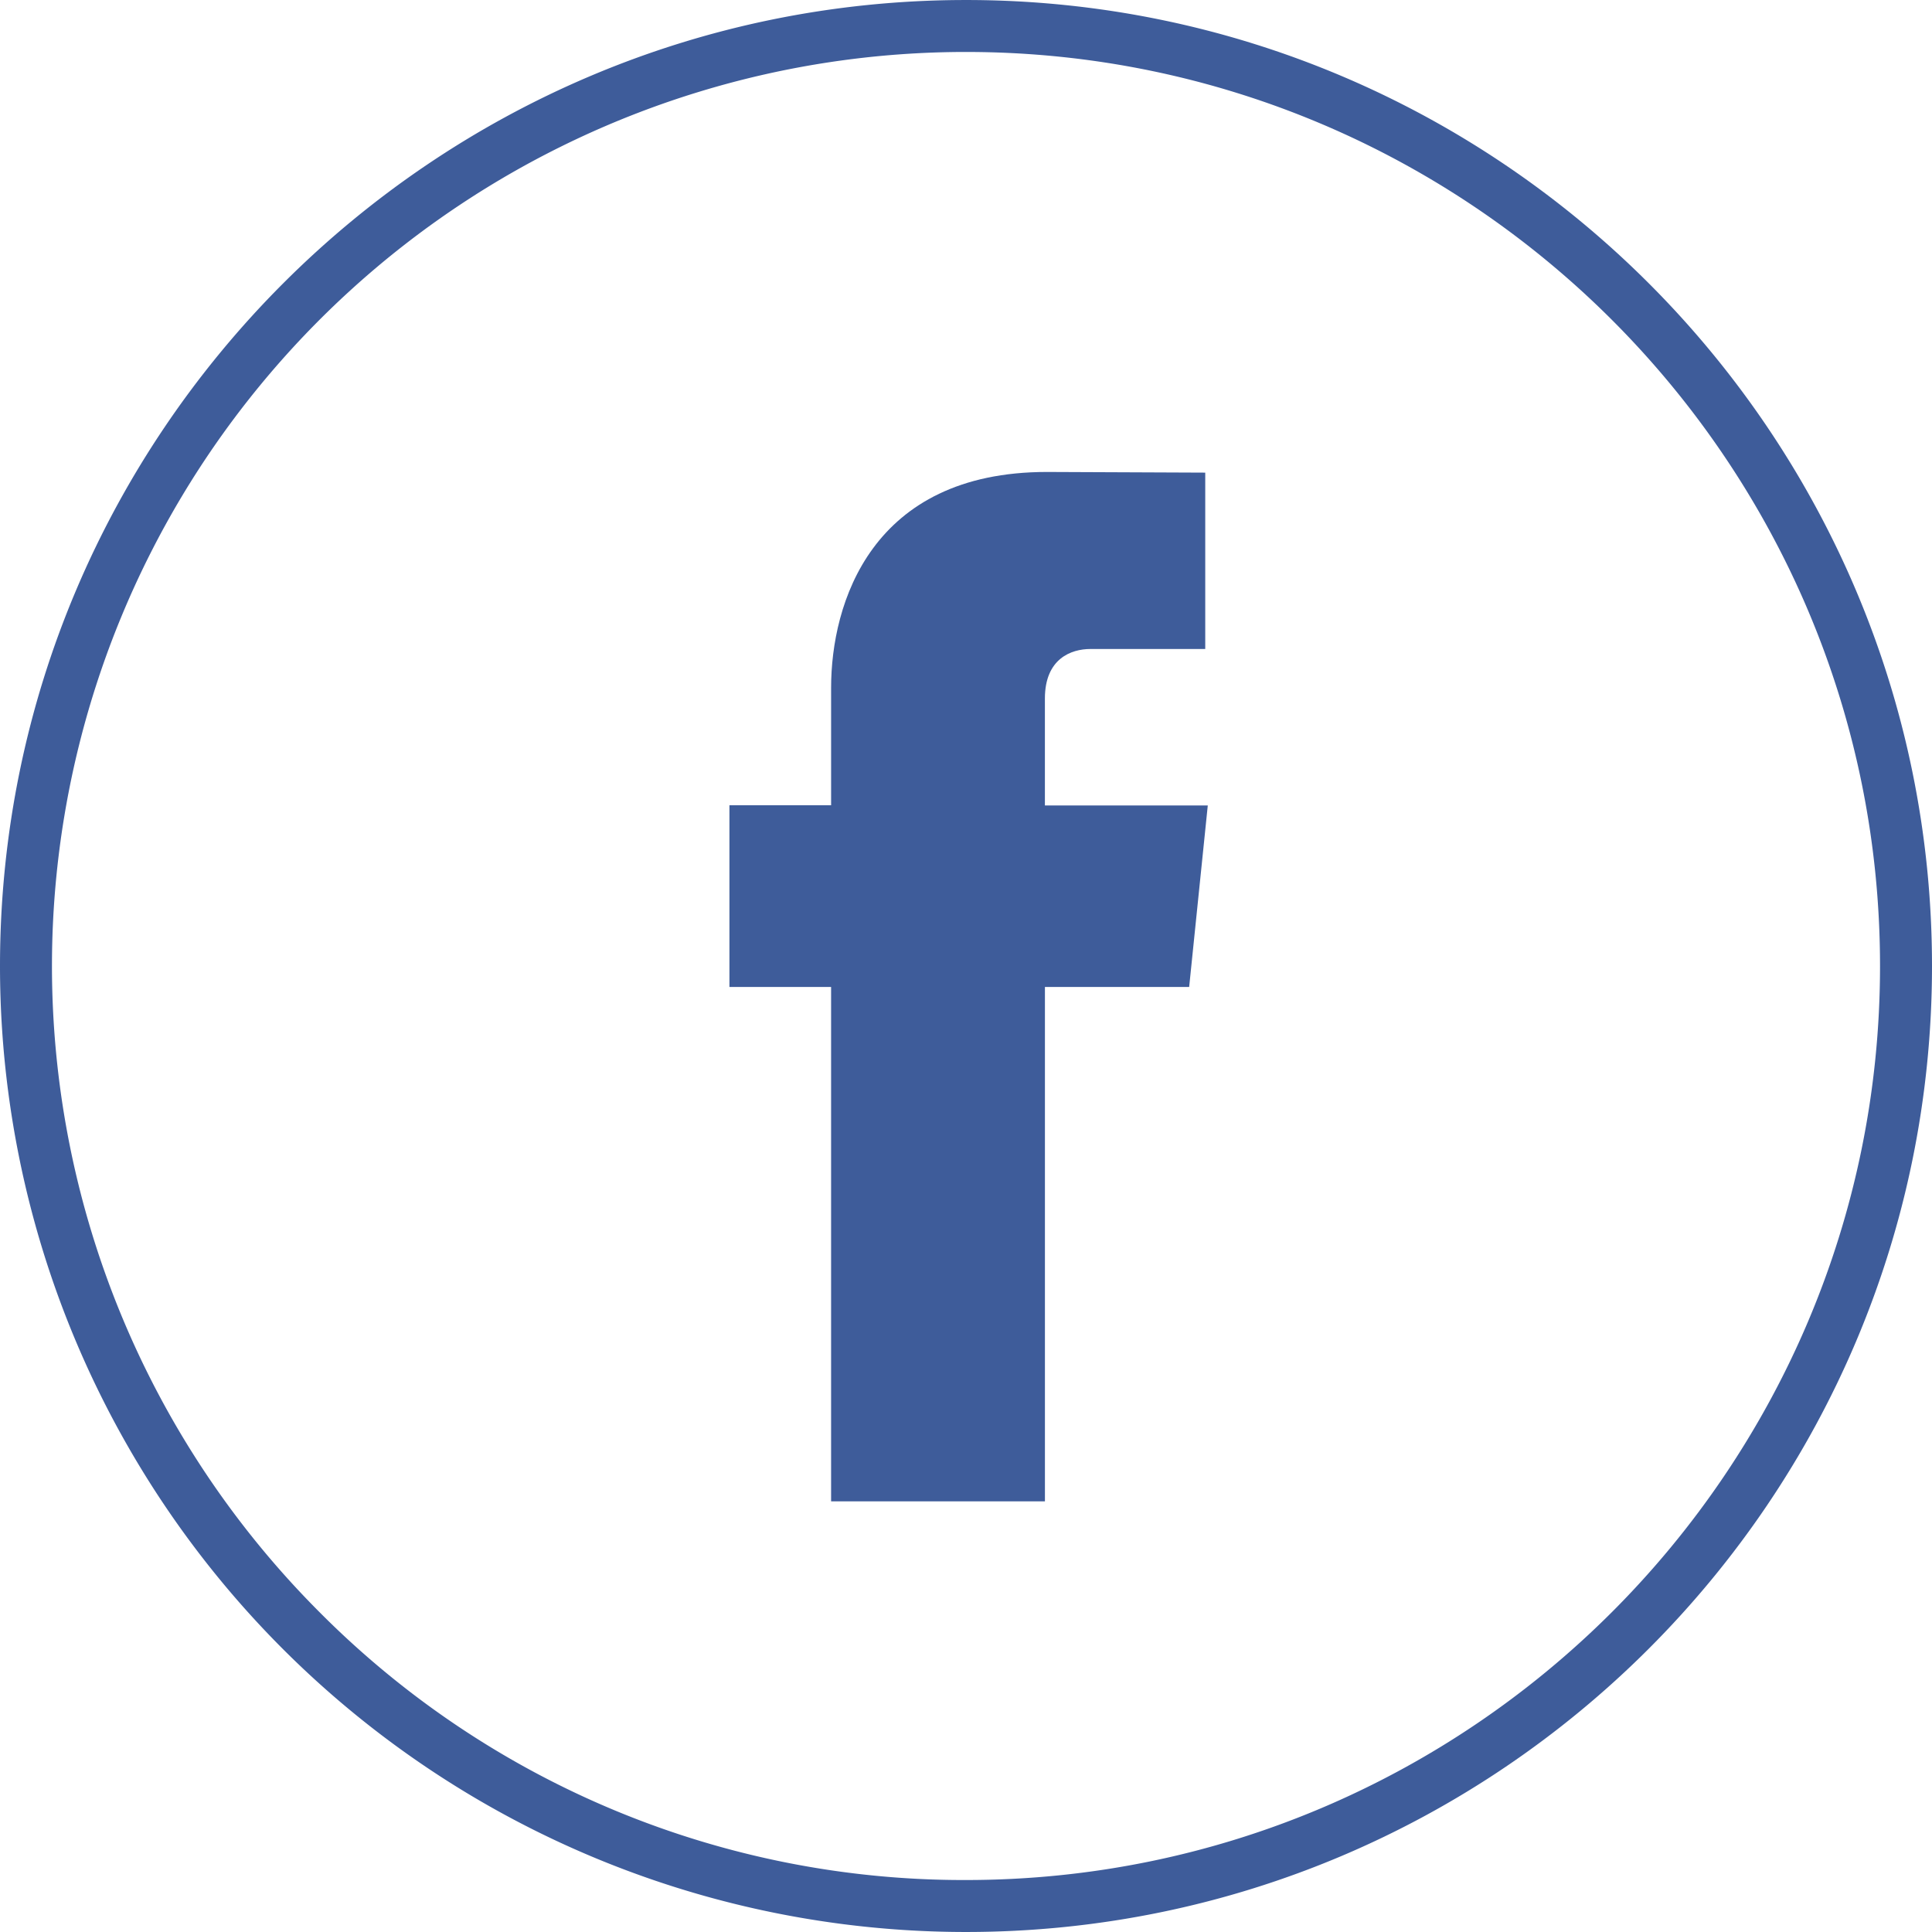
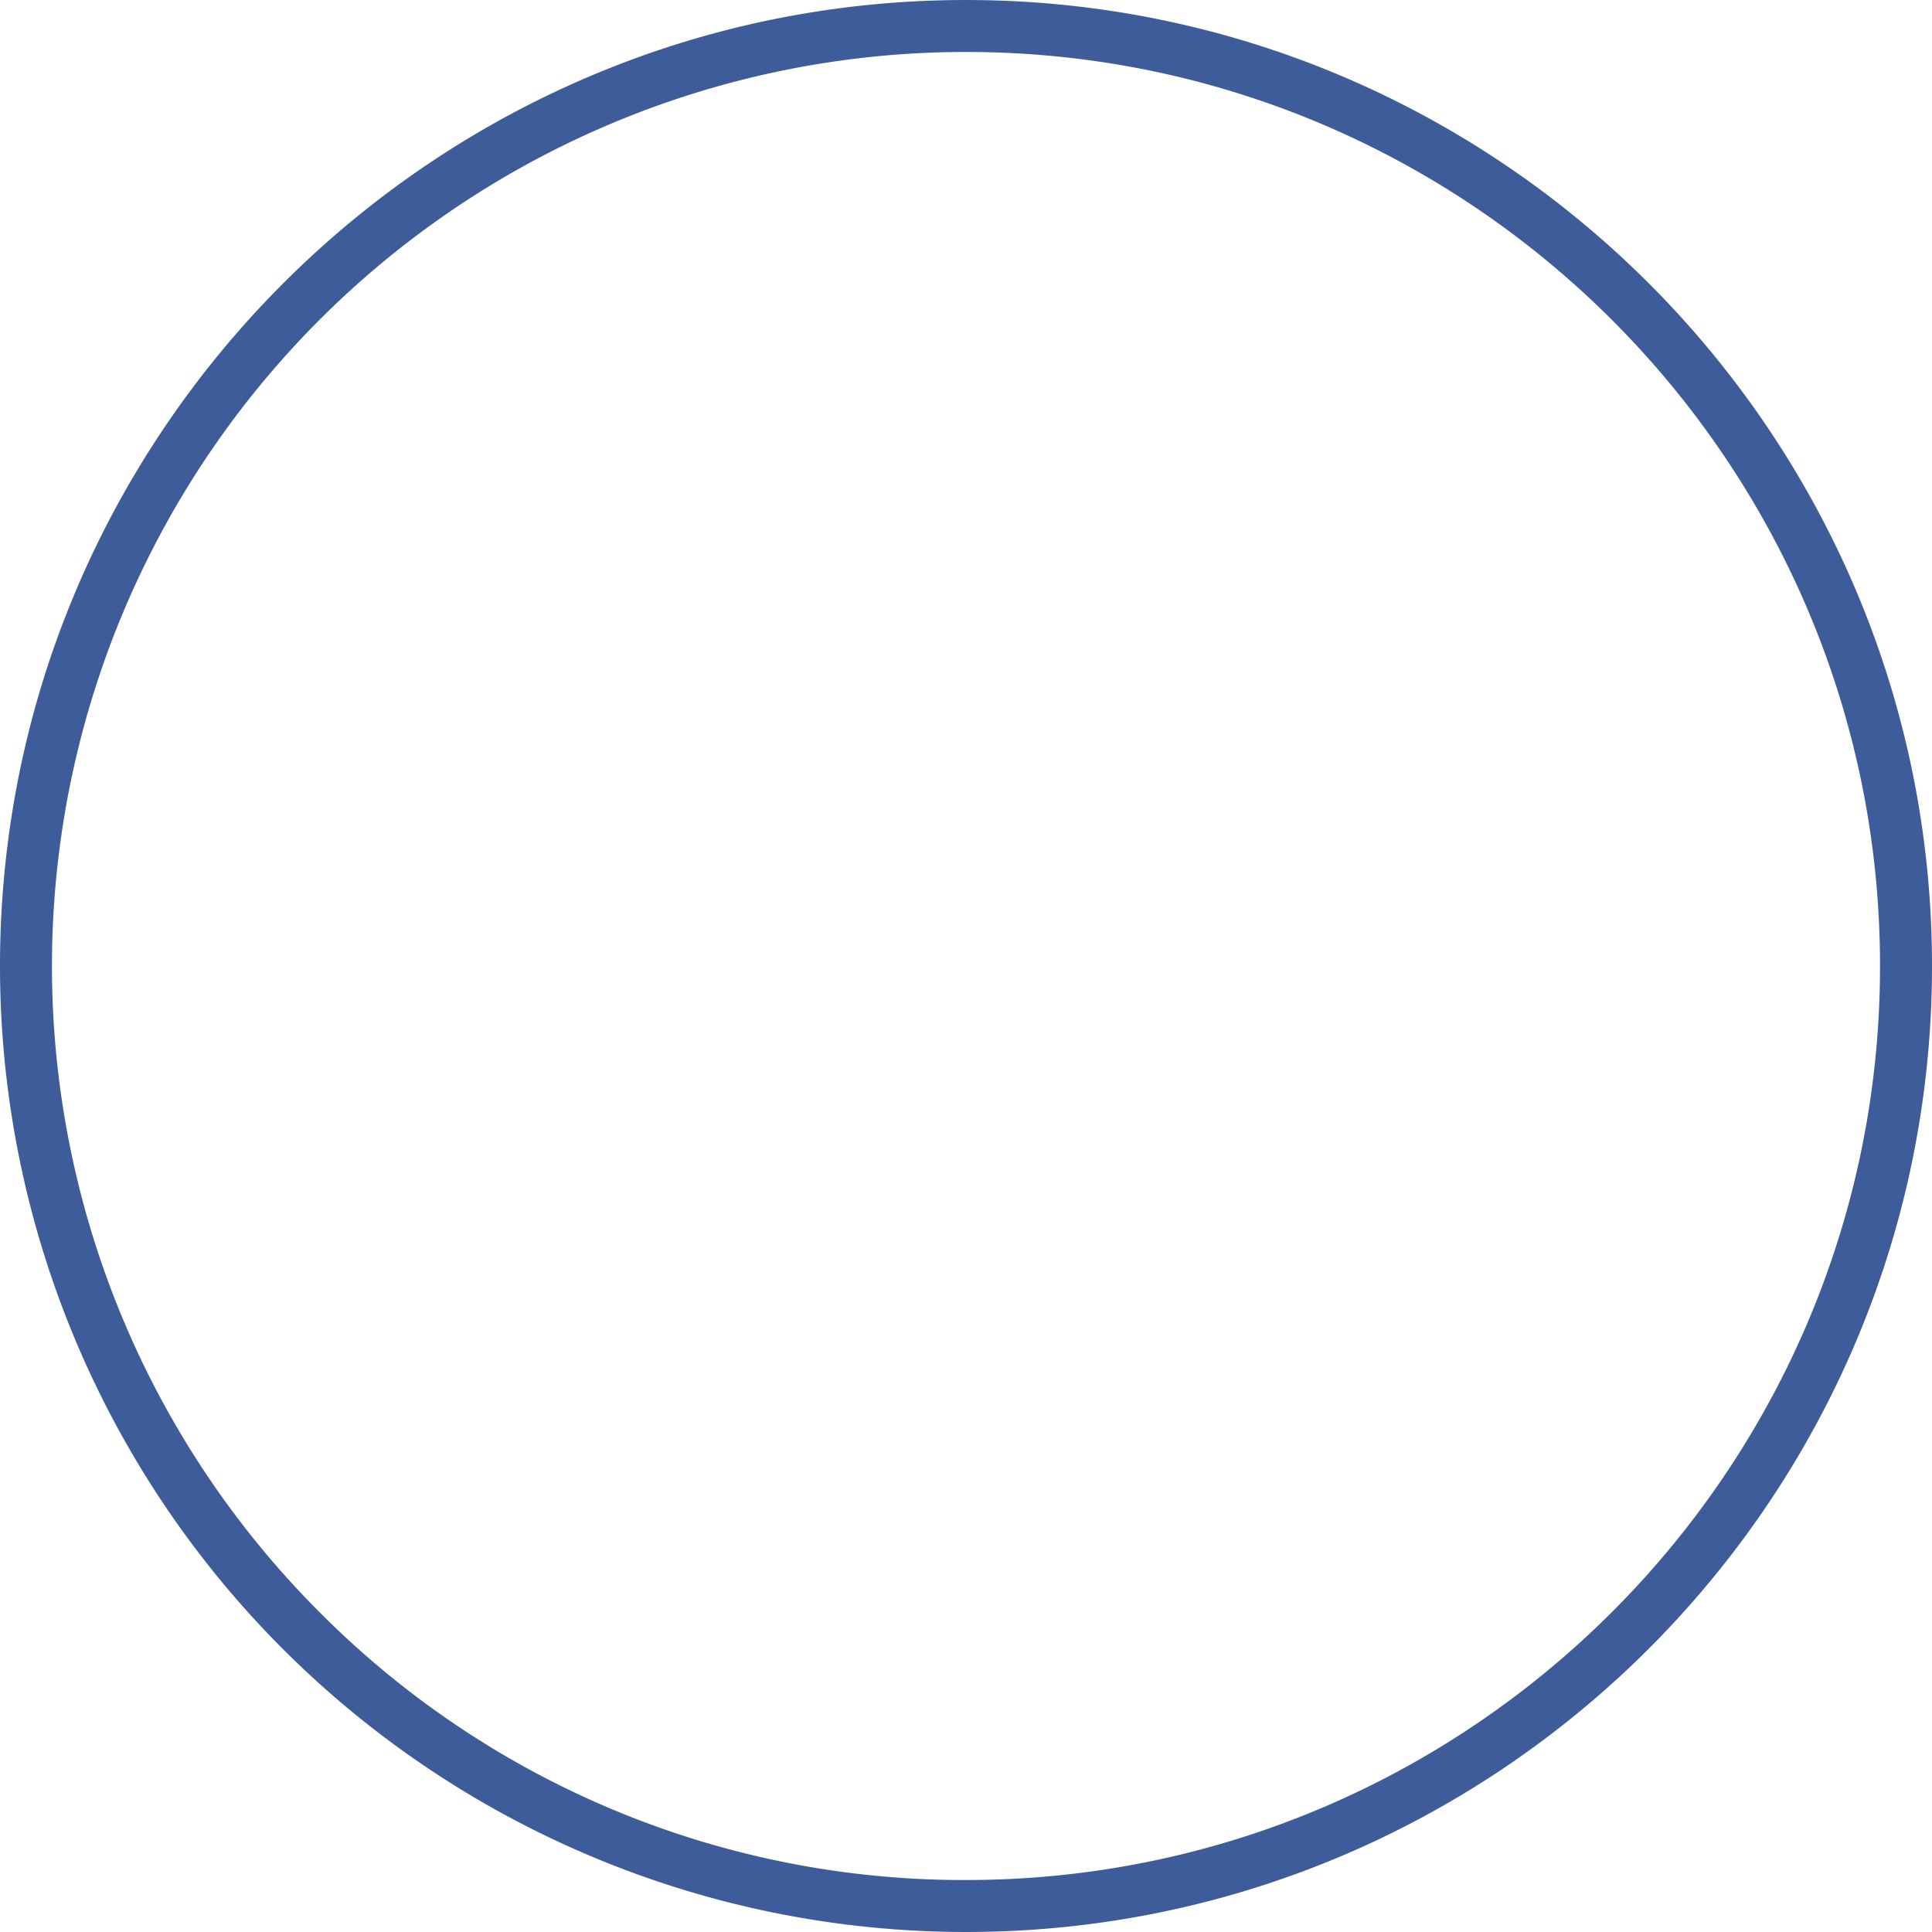
<svg xmlns="http://www.w3.org/2000/svg" id="Objects" viewBox="0 0 361.777 361.776">
  <defs>
    <style>
      .cls-1 {
        fill: #3e5c9a;
      }
    </style>
  </defs>
  <title>Minimal_Social_Media_Icons_Pack [Converted]</title>
-   <path id="_Compound_Path_" data-name="&lt;Compound Path&gt;" class="cls-1" d="M262.887,225.125H235.878v96.32H195.837v-96.32H176.8V191.1h19.039V169.084c0-15.745,7.479-40.4,40.4-40.4l29.659.125v33.026H244.373c-3.532,0-8.5,1.765-8.5,9.276v20.023h30.5Zm0,0" transform="translate(-40.21 -40.307)" />
  <path id="_Compound_Path_2" data-name="&lt;Compound Path&gt;" class="cls-1" d="M221.1,402.082v0A180.888,180.888,0,0,1,40.21,221.2c0-99.742,81.144-180.889,180.886-180.89S401.985,121.45,401.987,221.192,320.843,402.082,221.1,402.082Zm0-352.045A171.157,171.157,0,0,0,100.073,342.222,170.038,170.038,0,0,0,221.1,392.351h0c94.376,0,171.156-76.782,171.155-171.159S315.472,50.036,221.1,50.038Z" transform="translate(-40.21 -40.307)" />
</svg>